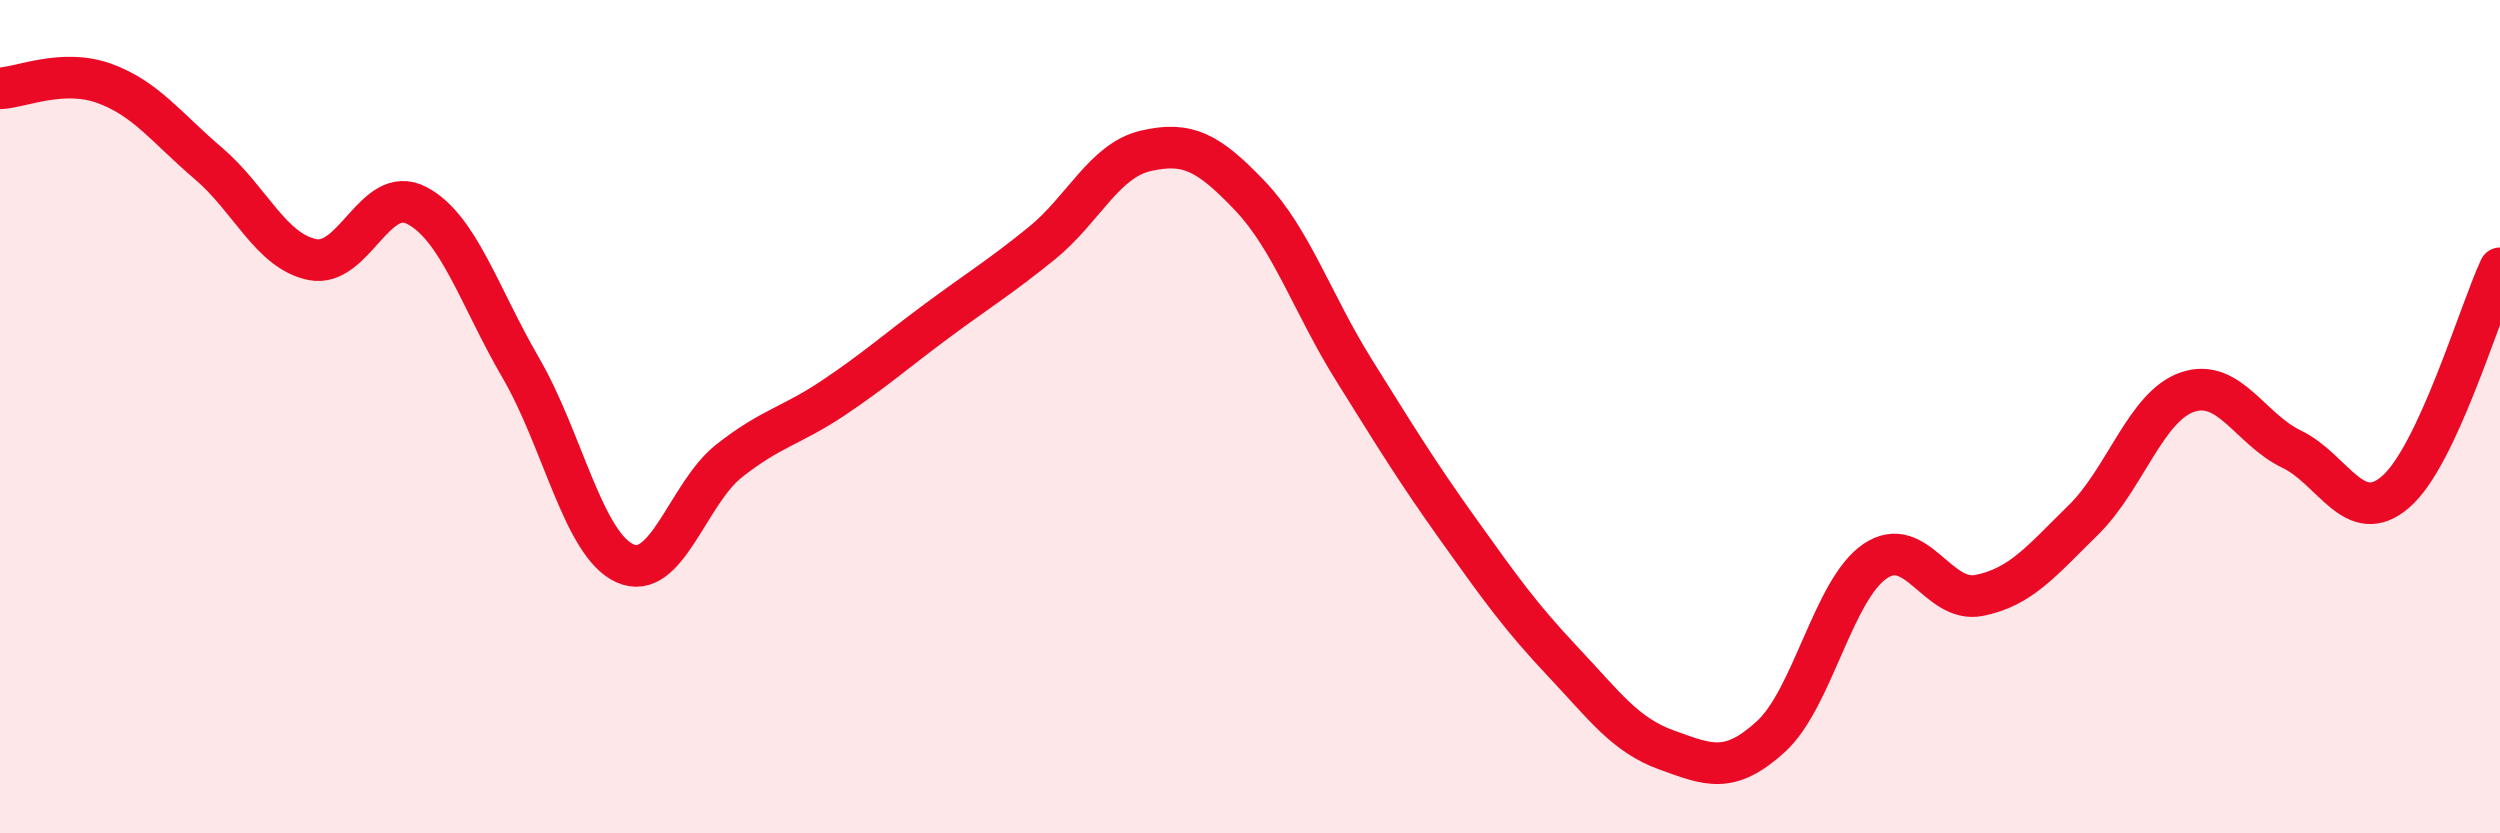
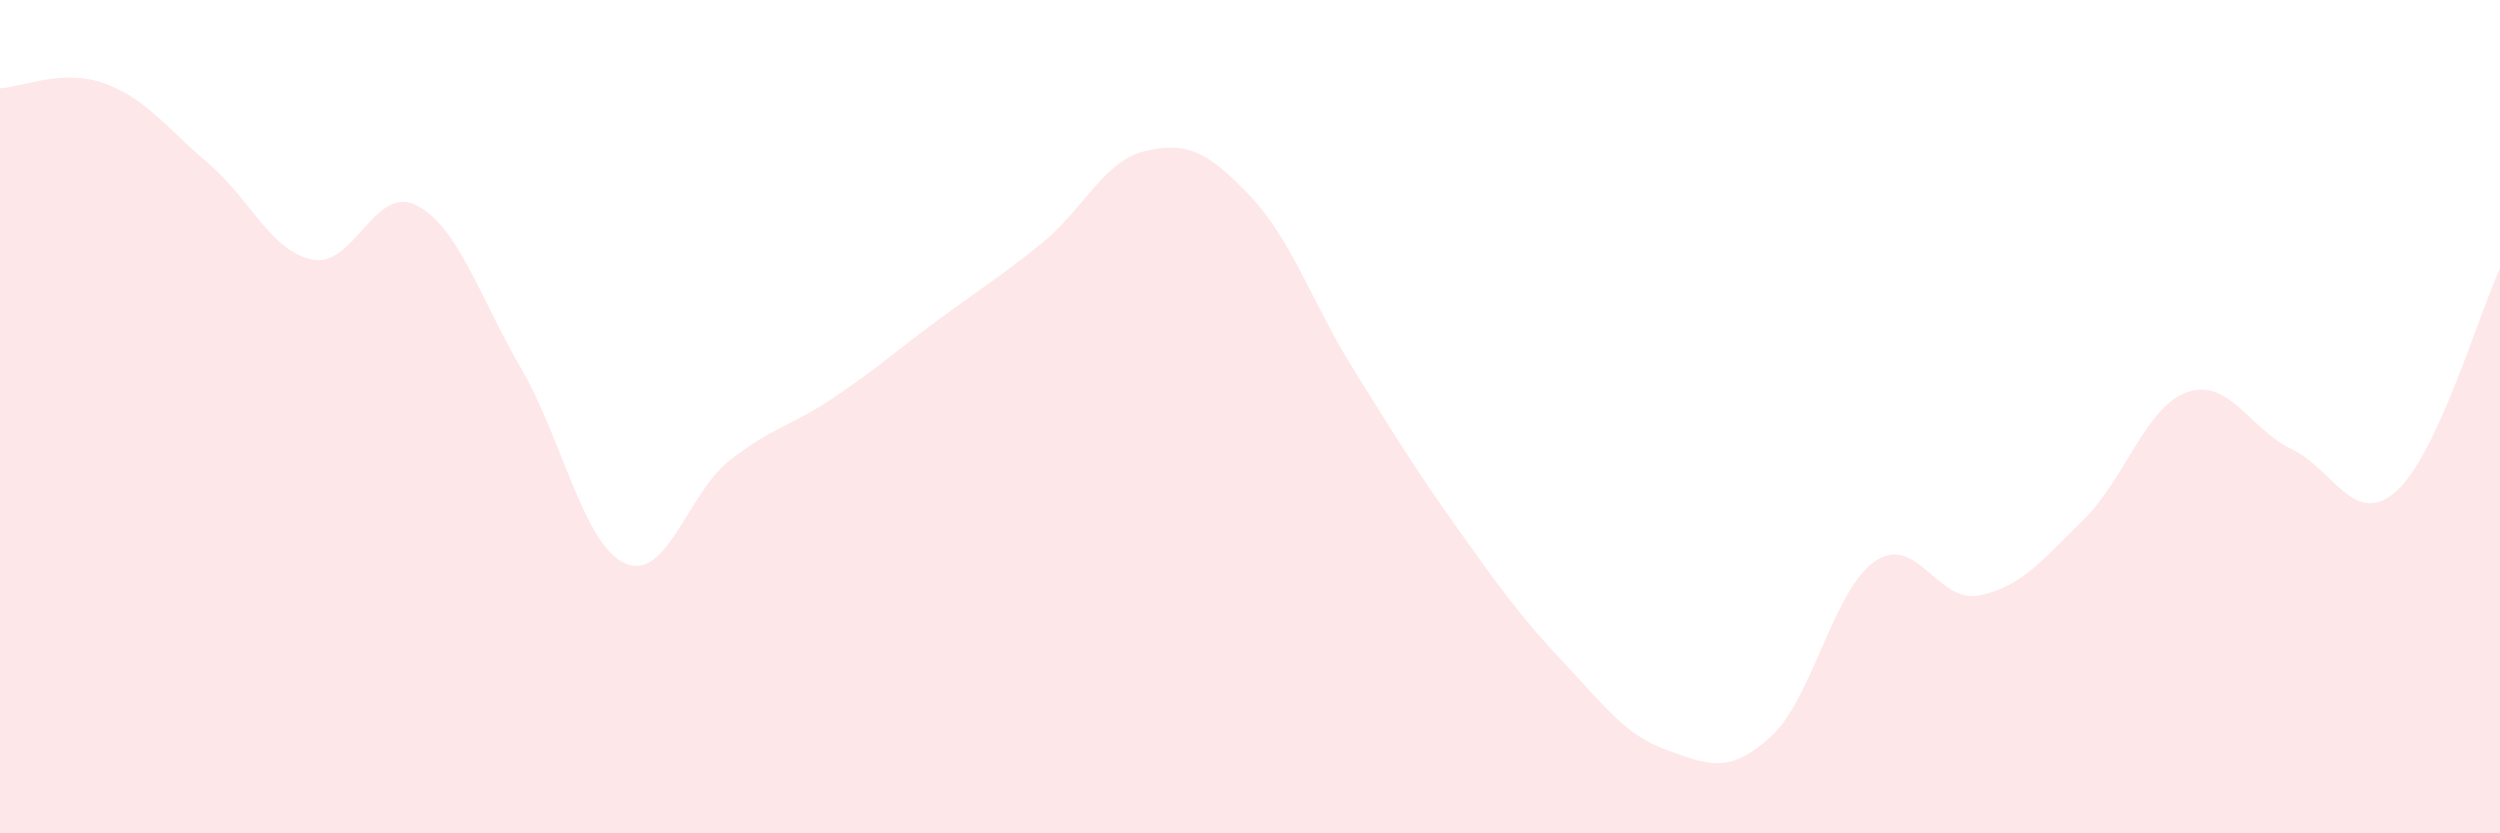
<svg xmlns="http://www.w3.org/2000/svg" width="60" height="20" viewBox="0 0 60 20">
  <path d="M 0,2.12 C 0.5,2.1 1.5,1.64 2.5,2 C 3.5,2.36 4,3.07 5,3.92 C 6,4.77 6.5,6.03 7.5,6.23 C 8.5,6.43 9,4.41 10,4.93 C 11,5.45 11.5,7.11 12.5,8.83 C 13.5,10.55 14,13.07 15,13.52 C 16,13.97 16.5,11.85 17.5,11.06 C 18.5,10.27 19,10.22 20,9.55 C 21,8.88 21.5,8.43 22.5,7.69 C 23.5,6.95 24,6.65 25,5.84 C 26,5.03 26.5,3.85 27.5,3.62 C 28.5,3.39 29,3.65 30,4.7 C 31,5.75 31.5,7.29 32.5,8.89 C 33.5,10.49 34,11.31 35,12.71 C 36,14.11 36.5,14.81 37.5,15.87 C 38.5,16.93 39,17.64 40,18 C 41,18.36 41.5,18.59 42.5,17.68 C 43.5,16.77 44,14.15 45,13.47 C 46,12.79 46.5,14.49 47.5,14.29 C 48.5,14.09 49,13.46 50,12.48 C 51,11.5 51.5,9.75 52.5,9.41 C 53.5,9.07 54,10.3 55,10.78 C 56,11.26 56.5,12.67 57.5,11.8 C 58.5,10.93 59.5,7.51 60,6.44L60 20L0 20Z" fill="#EB0A25" opacity="0.1" stroke-linecap="round" stroke-linejoin="round" />
-   <path d="M 0,2.12 C 0.5,2.1 1.5,1.64 2.5,2 C 3.5,2.36 4,3.07 5,3.92 C 6,4.77 6.5,6.03 7.5,6.23 C 8.5,6.43 9,4.41 10,4.93 C 11,5.45 11.5,7.11 12.5,8.83 C 13.5,10.55 14,13.07 15,13.52 C 16,13.97 16.5,11.85 17.5,11.06 C 18.5,10.27 19,10.22 20,9.55 C 21,8.88 21.5,8.43 22.5,7.69 C 23.5,6.95 24,6.65 25,5.84 C 26,5.03 26.5,3.85 27.5,3.62 C 28.5,3.39 29,3.65 30,4.7 C 31,5.75 31.5,7.29 32.5,8.89 C 33.5,10.49 34,11.31 35,12.71 C 36,14.11 36.5,14.81 37.5,15.87 C 38.5,16.93 39,17.64 40,18 C 41,18.36 41.5,18.59 42.5,17.68 C 43.5,16.77 44,14.15 45,13.47 C 46,12.79 46.5,14.49 47.5,14.29 C 48.5,14.09 49,13.46 50,12.48 C 51,11.5 51.5,9.75 52.5,9.41 C 53.5,9.07 54,10.3 55,10.78 C 56,11.26 56.5,12.67 57.5,11.8 C 58.5,10.93 59.5,7.51 60,6.44" stroke="#EB0A25" stroke-width="1" fill="none" stroke-linecap="round" stroke-linejoin="round" />
</svg>